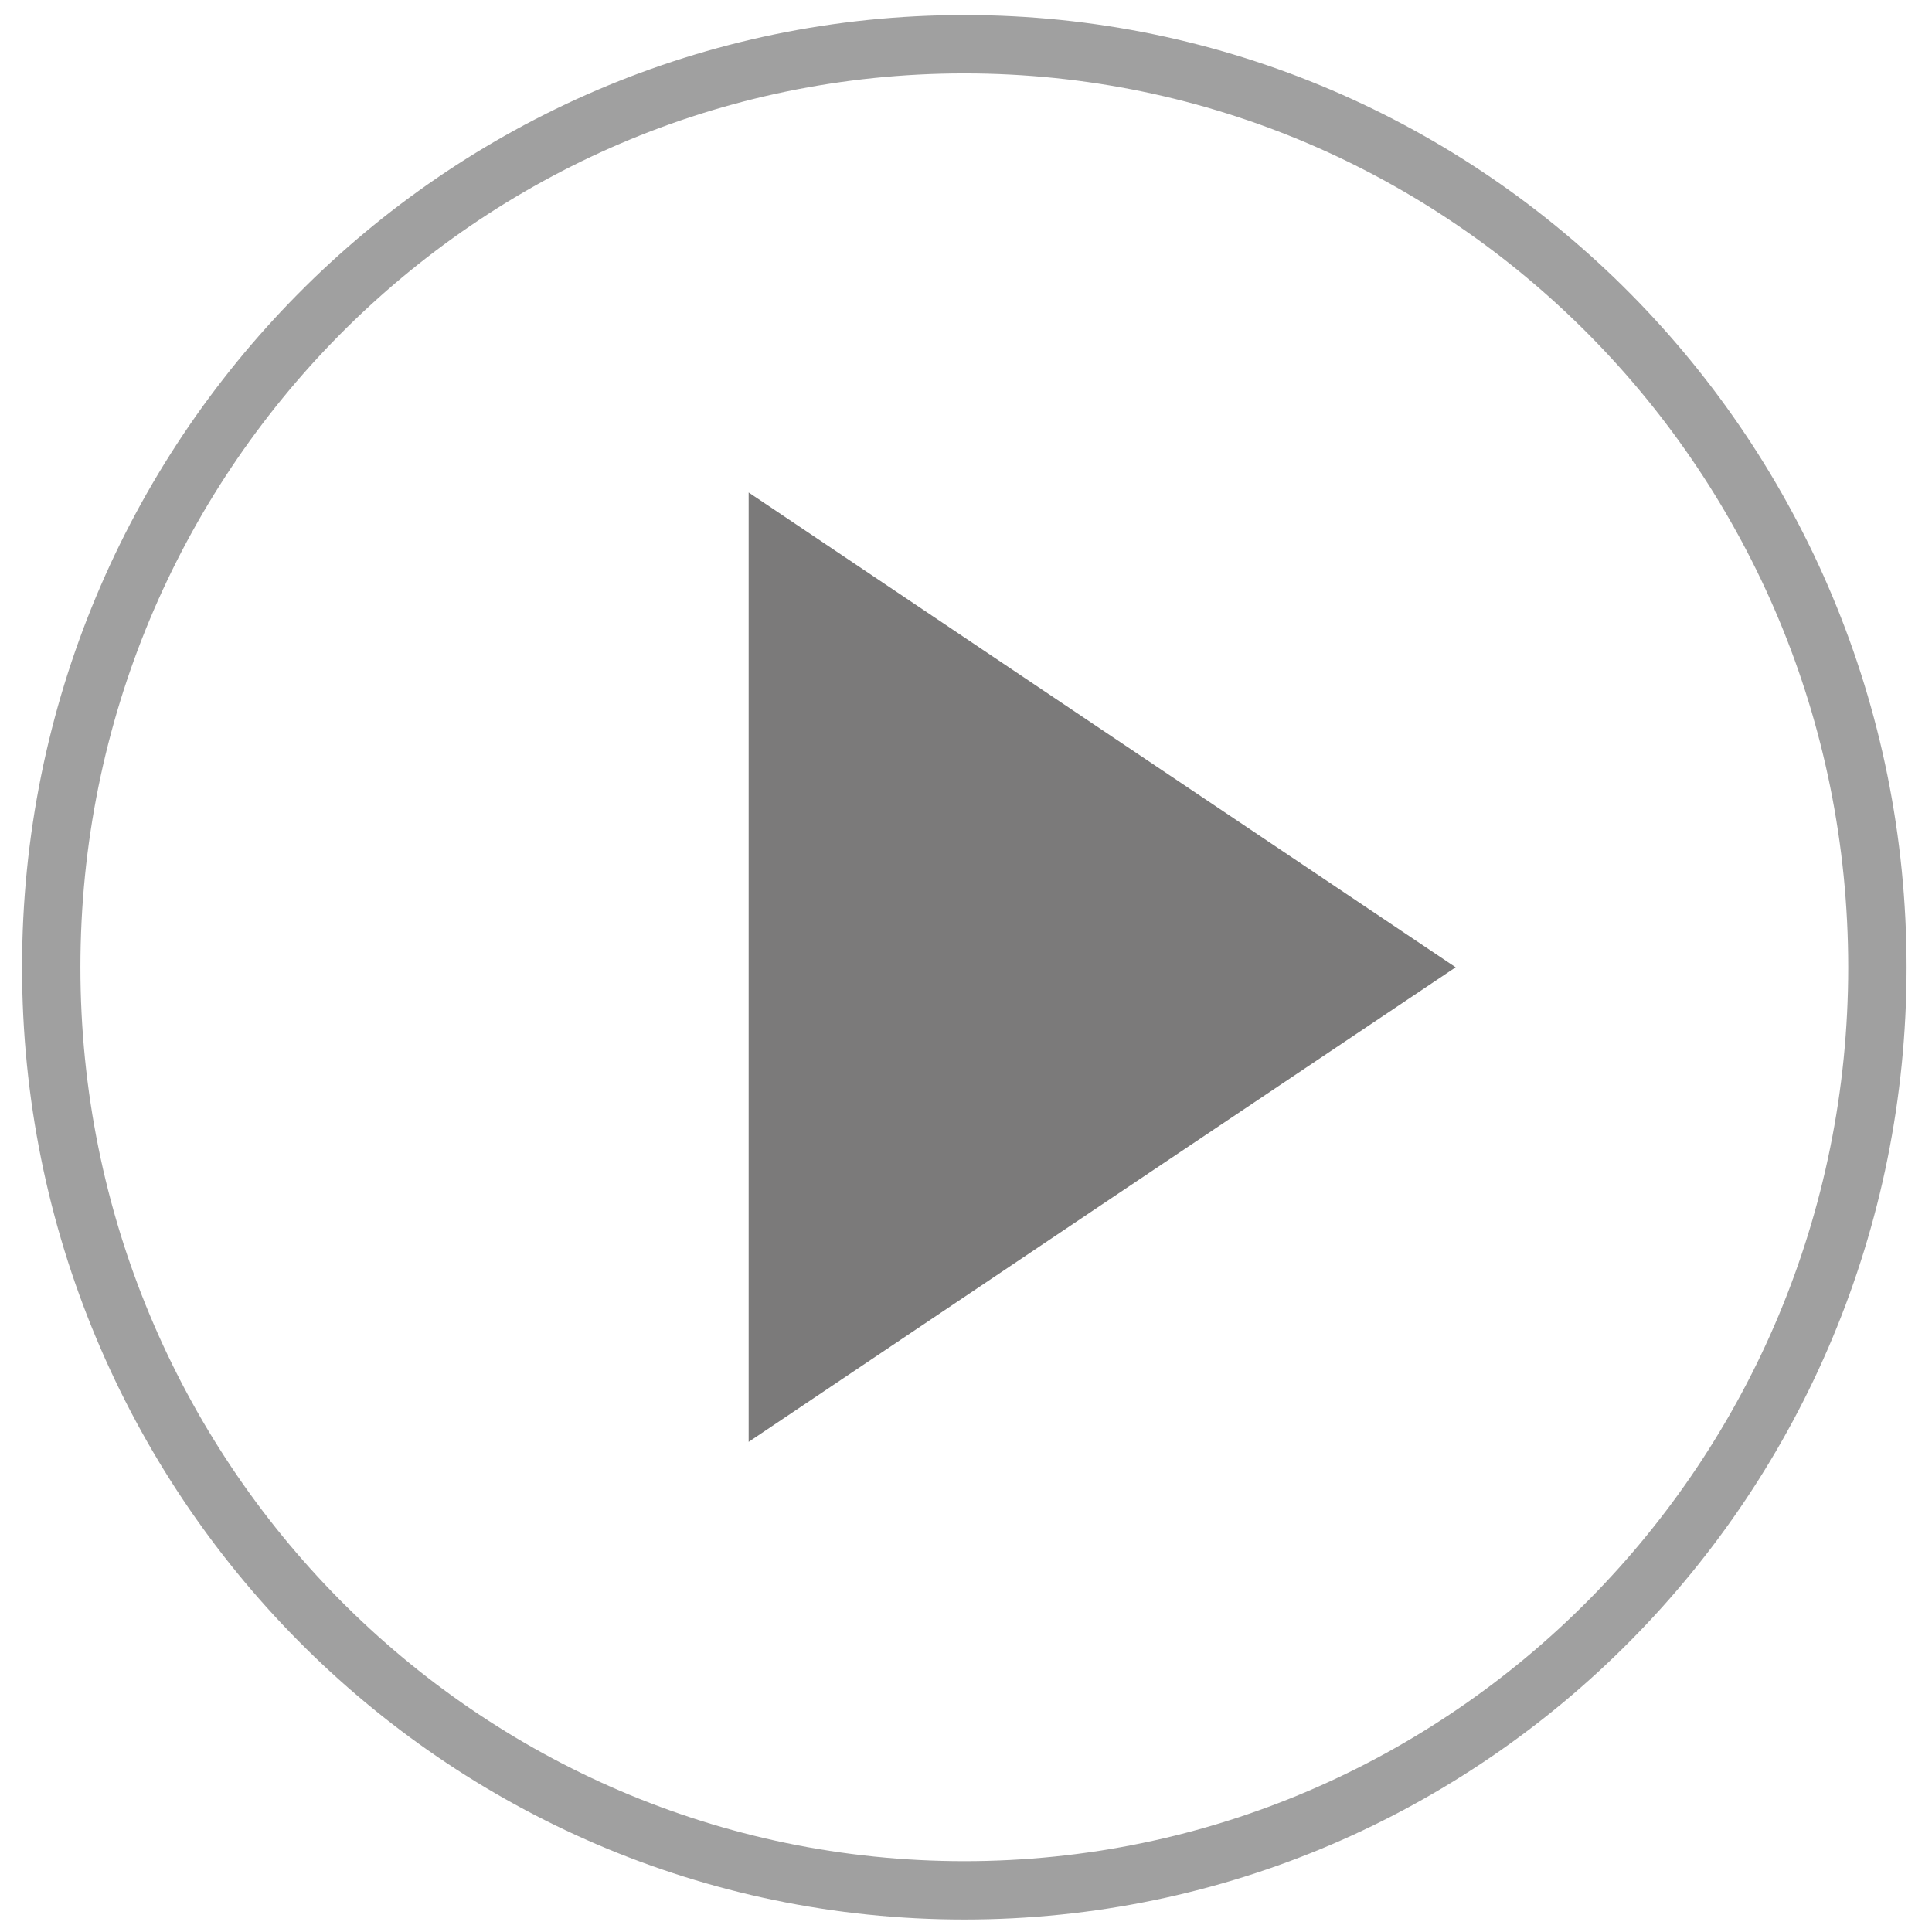
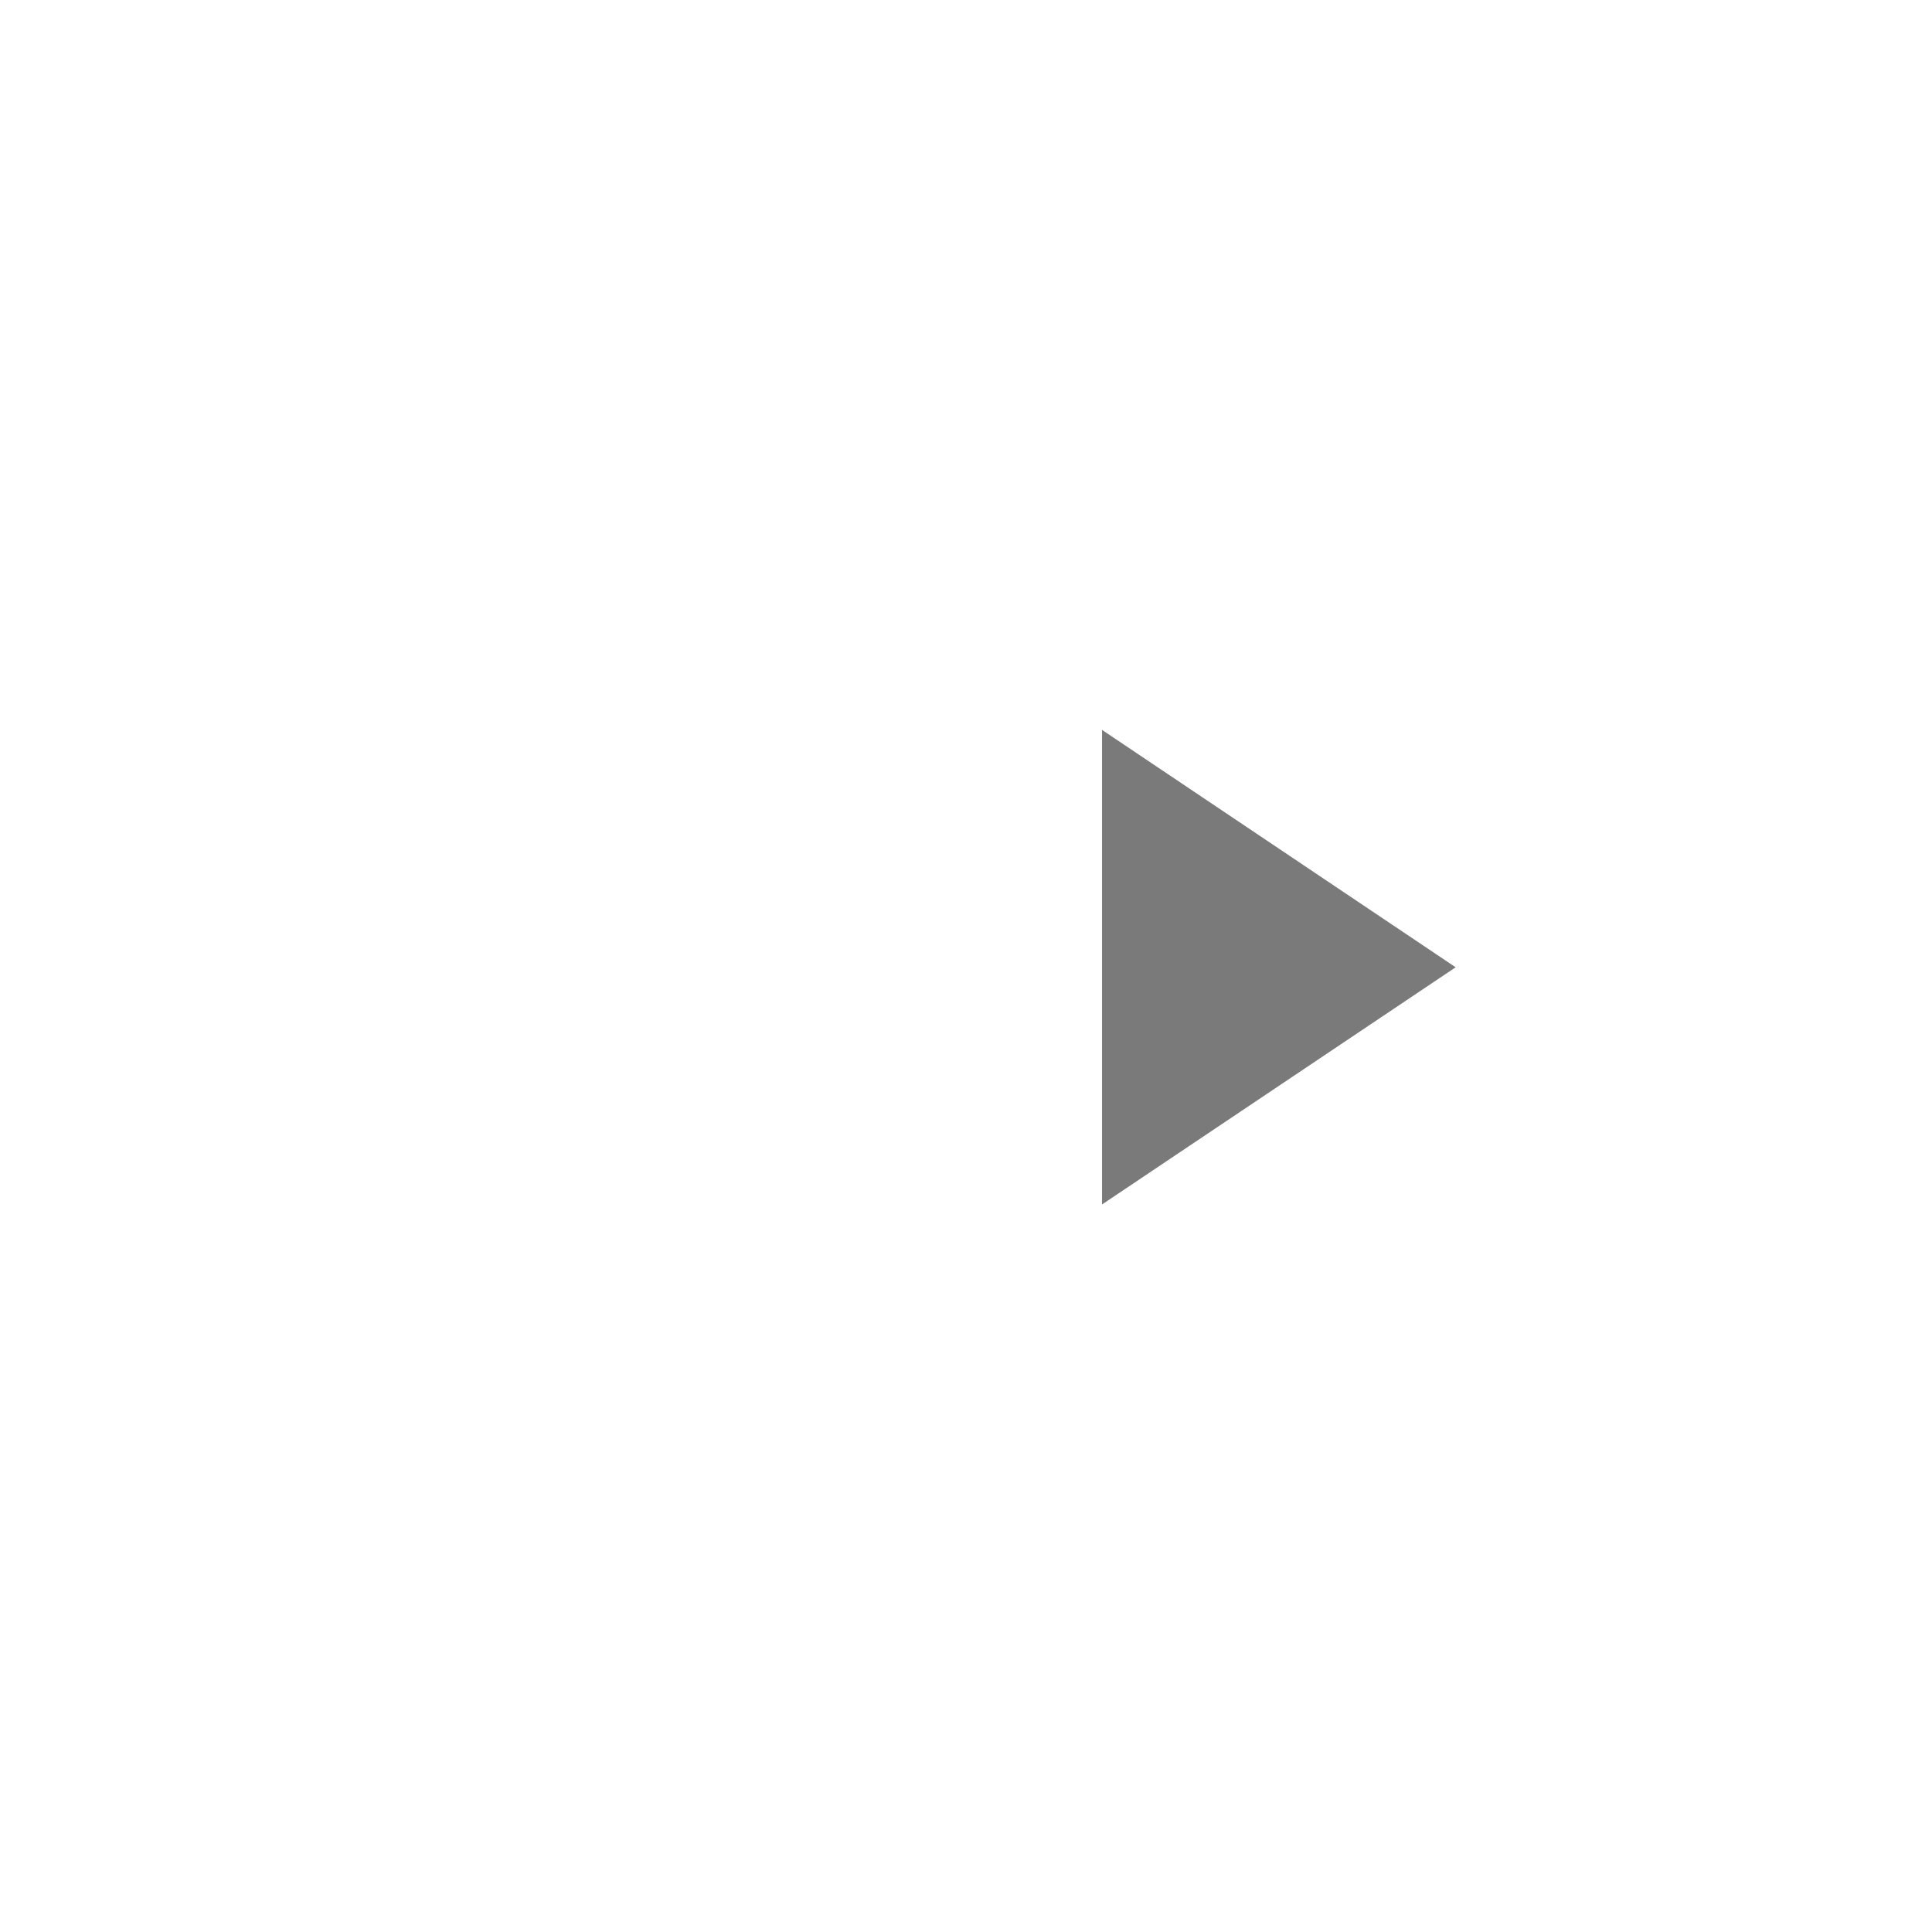
<svg xmlns="http://www.w3.org/2000/svg" width="54" height="54" viewBox="0 0 54 54" fill="none">
-   <path fill-rule="evenodd" clip-rule="evenodd" d="M26.953 1.236C12.856 1.236 1.432 12.784 1.432 27.036C1.432 41.281 12.856 52.836 26.953 52.836C41.051 52.836 52.474 41.281 52.474 27.036C52.474 12.784 41.051 1.236 26.953 1.236Z" stroke="#434242" stroke-opacity="0.502" stroke-width="1.631" stroke-miterlimit="22.926" />
-   <path fill-rule="evenodd" clip-rule="evenodd" d="M40.686 27.036L30.802 20.401L20.925 13.765V27.036V40.301L30.802 33.665L40.686 27.036Z" fill="#434242" fill-opacity="0.702" />
+   <path fill-rule="evenodd" clip-rule="evenodd" d="M40.686 27.036L30.802 20.401V27.036V40.301L30.802 33.665L40.686 27.036Z" fill="#434242" fill-opacity="0.702" />
</svg>